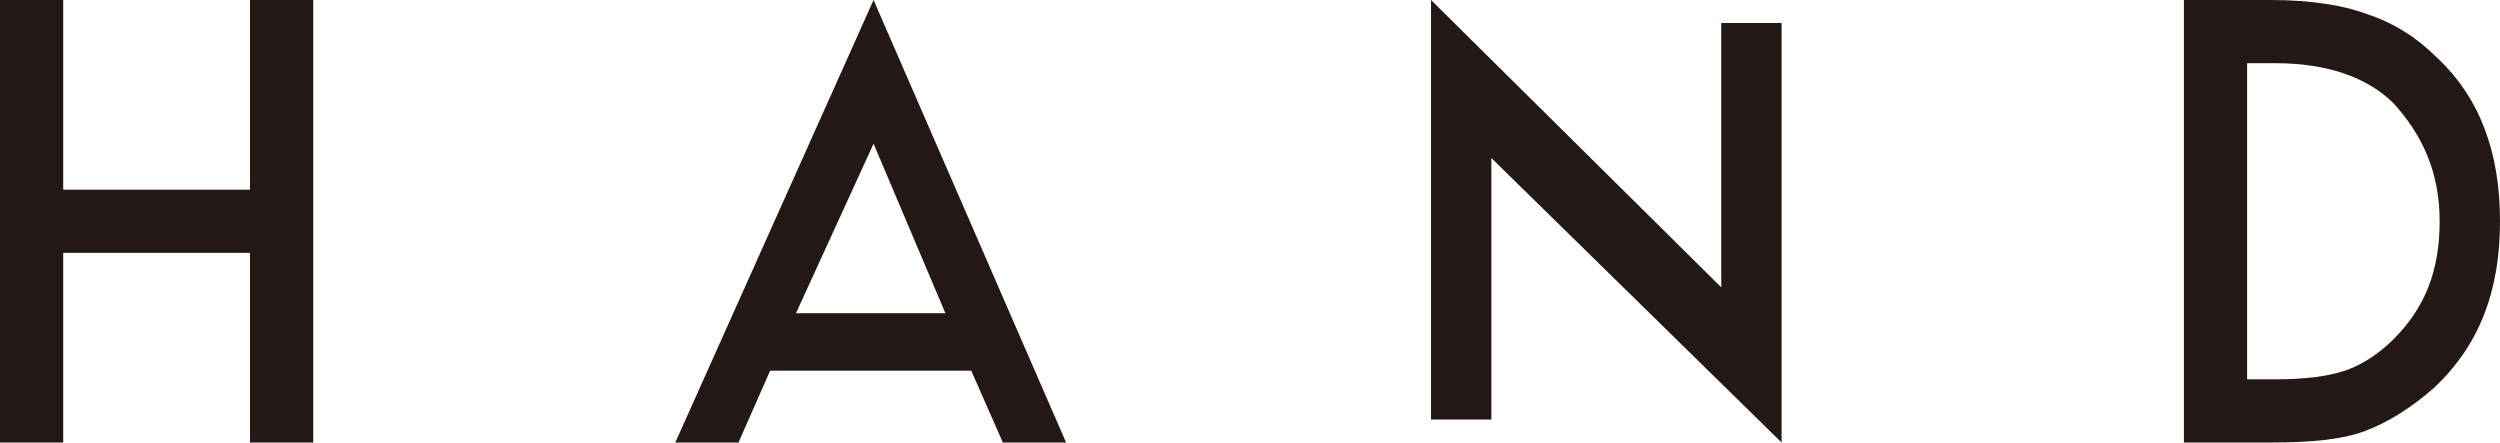
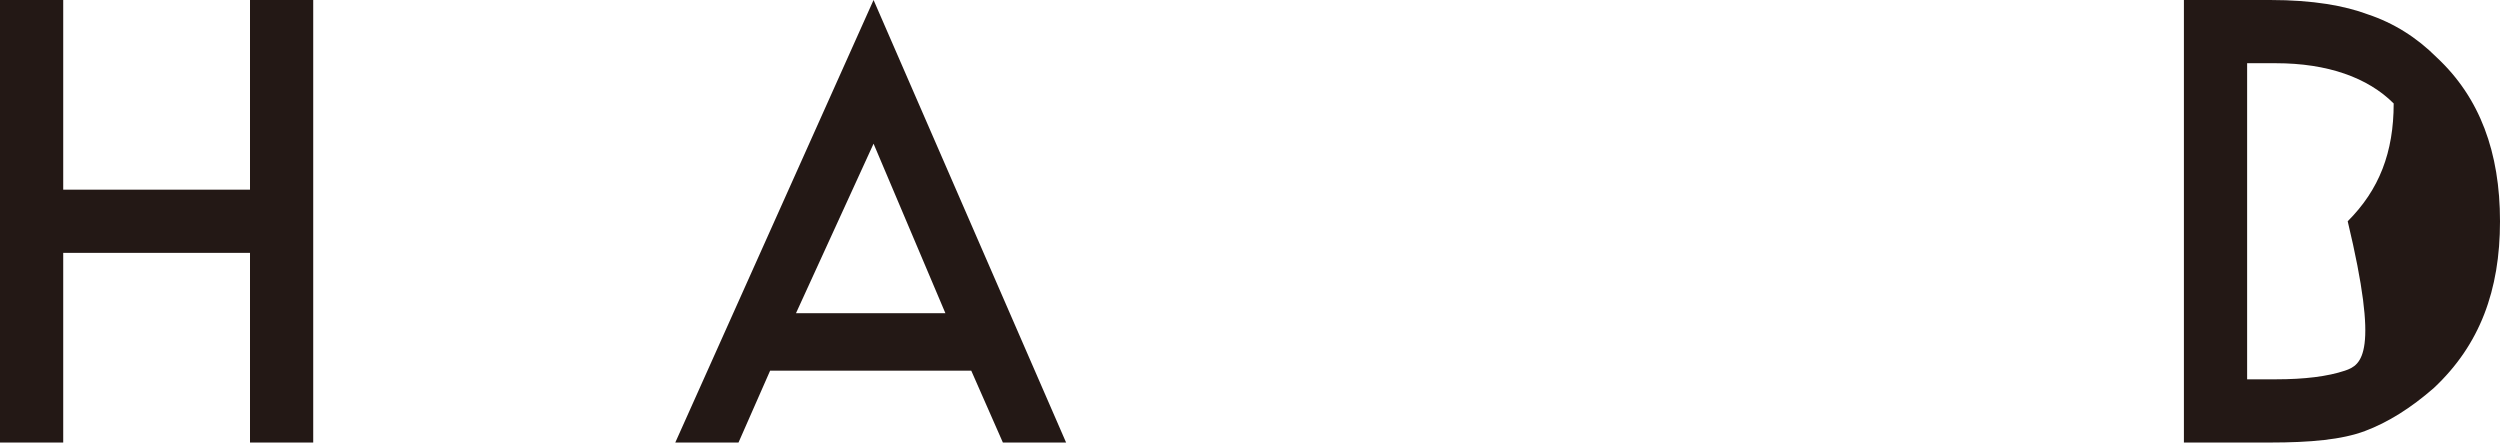
<svg xmlns="http://www.w3.org/2000/svg" version="1.1" id="レイヤー_1" x="0px" y="0px" viewBox="0 0 87 15.4" style="enable-background:new 0 0 87 15.4;" xml:space="preserve">
  <style type="text/css">
	.st0{fill:#231815;}
</style>
  <g>
-     <polygon class="st0" points="51.9,5.5 62,15.4 62,0.8 59.9,0.8 59.9,10 49.8,0 49.8,14.6 51.9,14.6  " />
    <polygon class="st0" points="2.2,8.8 8.7,8.8 8.7,15.4 10.9,15.4 10.9,0 8.7,0 8.7,6.6 2.2,6.6 2.2,0 0,0 0,15.4 2.2,15.4  " />
    <path class="st0" d="M33.8,12.9l1.1,2.5h2.2L30.4,0l-6.9,15.4h2.2l1.1-2.5H33.8z M30.4,5l2.5,5.9h-5.2L30.4,5z" />
-     <path class="st0" d="M87,7.7c0-2.4-0.7-4.3-2.2-5.7c-0.7-0.7-1.5-1.2-2.4-1.5C81.6,0.2,80.5,0,79,0h-3v15.4H79   c1.4,0,2.5-0.1,3.3-0.4c0.8-0.3,1.6-0.8,2.4-1.5C86.3,12,87,10.1,87,7.7z M81.6,12.9c-0.6,0.2-1.4,0.3-2.4,0.3h-1v-11h1   c1.8,0,3.2,0.5,4.1,1.4c1,1.1,1.6,2.4,1.6,4.1c0,1.7-0.5,3-1.6,4.1C82.8,12.3,82.2,12.7,81.6,12.9z" />
+     <path class="st0" d="M87,7.7c0-2.4-0.7-4.3-2.2-5.7c-0.7-0.7-1.5-1.2-2.4-1.5C81.6,0.2,80.5,0,79,0h-3v15.4H79   c1.4,0,2.5-0.1,3.3-0.4c0.8-0.3,1.6-0.8,2.4-1.5C86.3,12,87,10.1,87,7.7z M81.6,12.9c-0.6,0.2-1.4,0.3-2.4,0.3h-1v-11h1   c1.8,0,3.2,0.5,4.1,1.4c0,1.7-0.5,3-1.6,4.1C82.8,12.3,82.2,12.7,81.6,12.9z" />
  </g>
</svg>